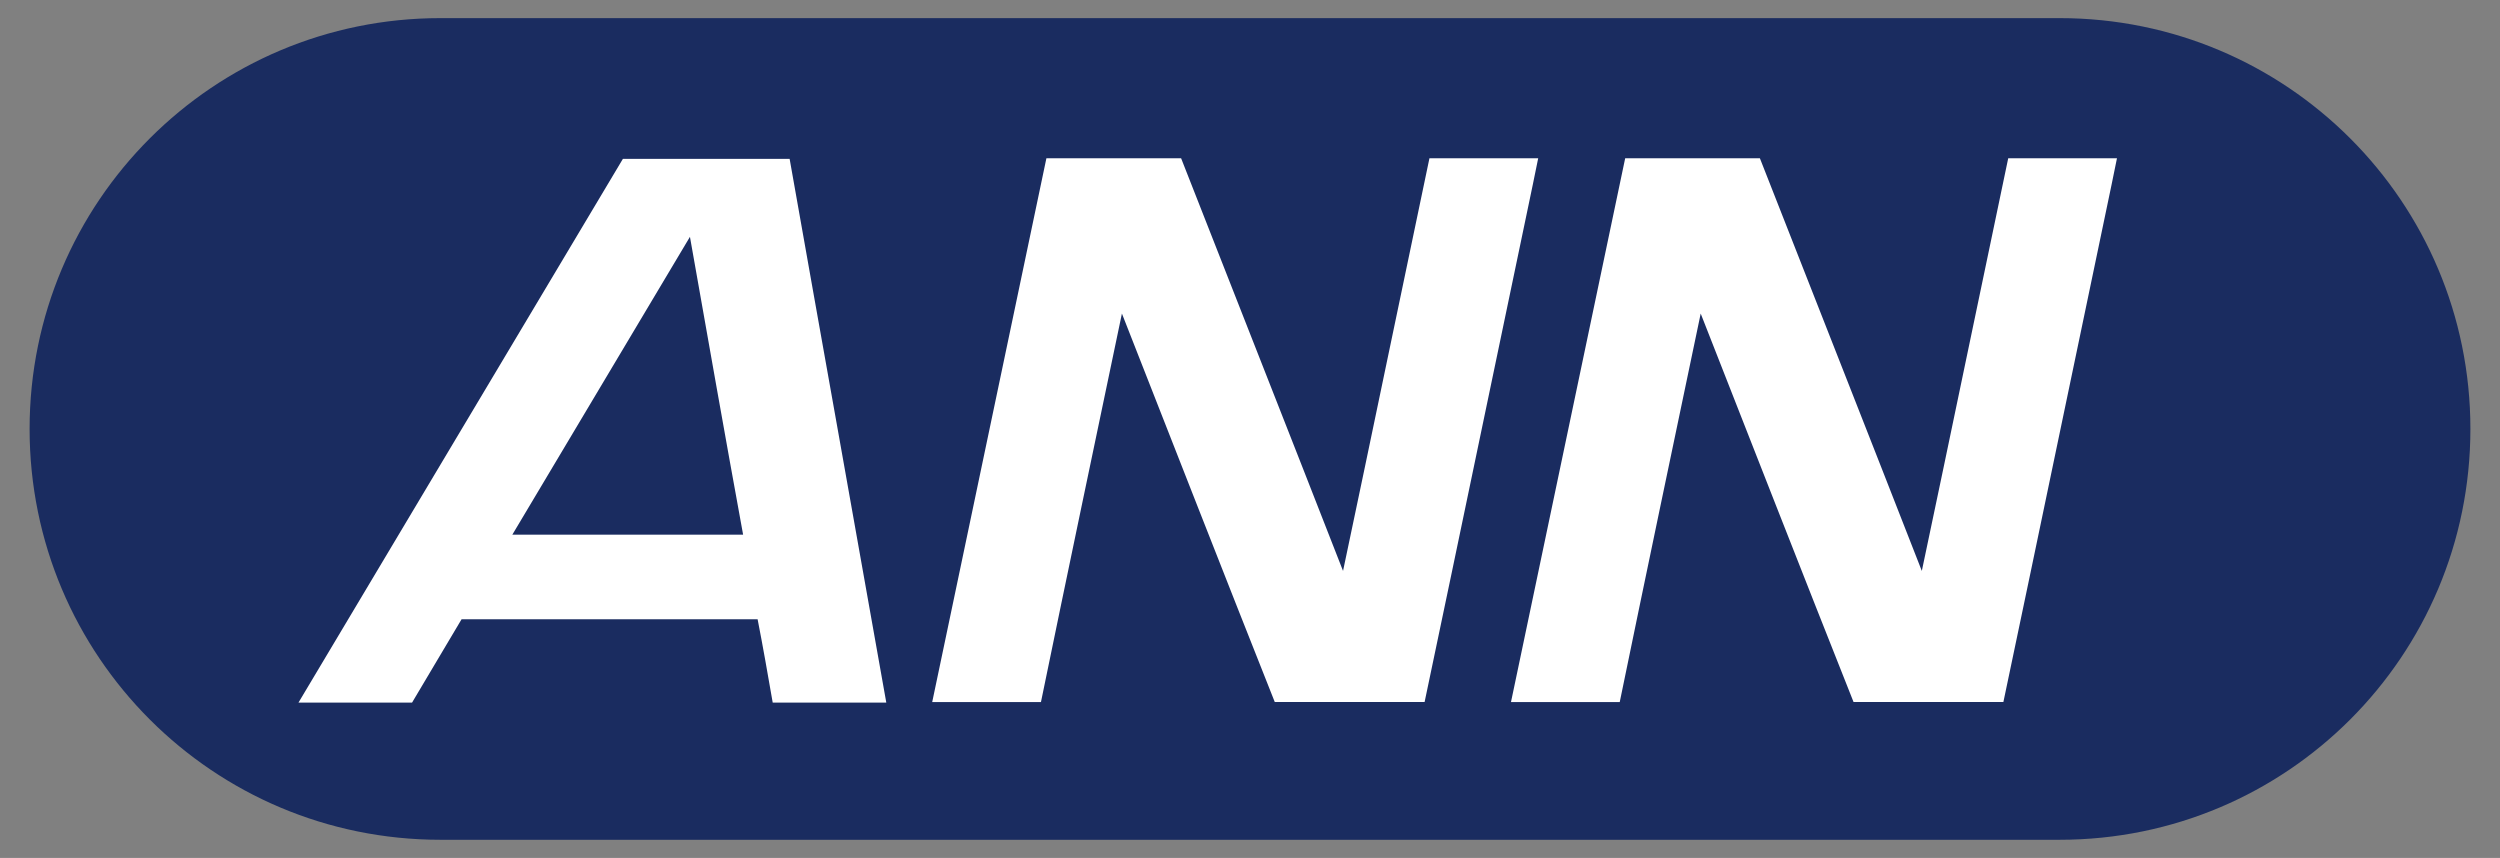
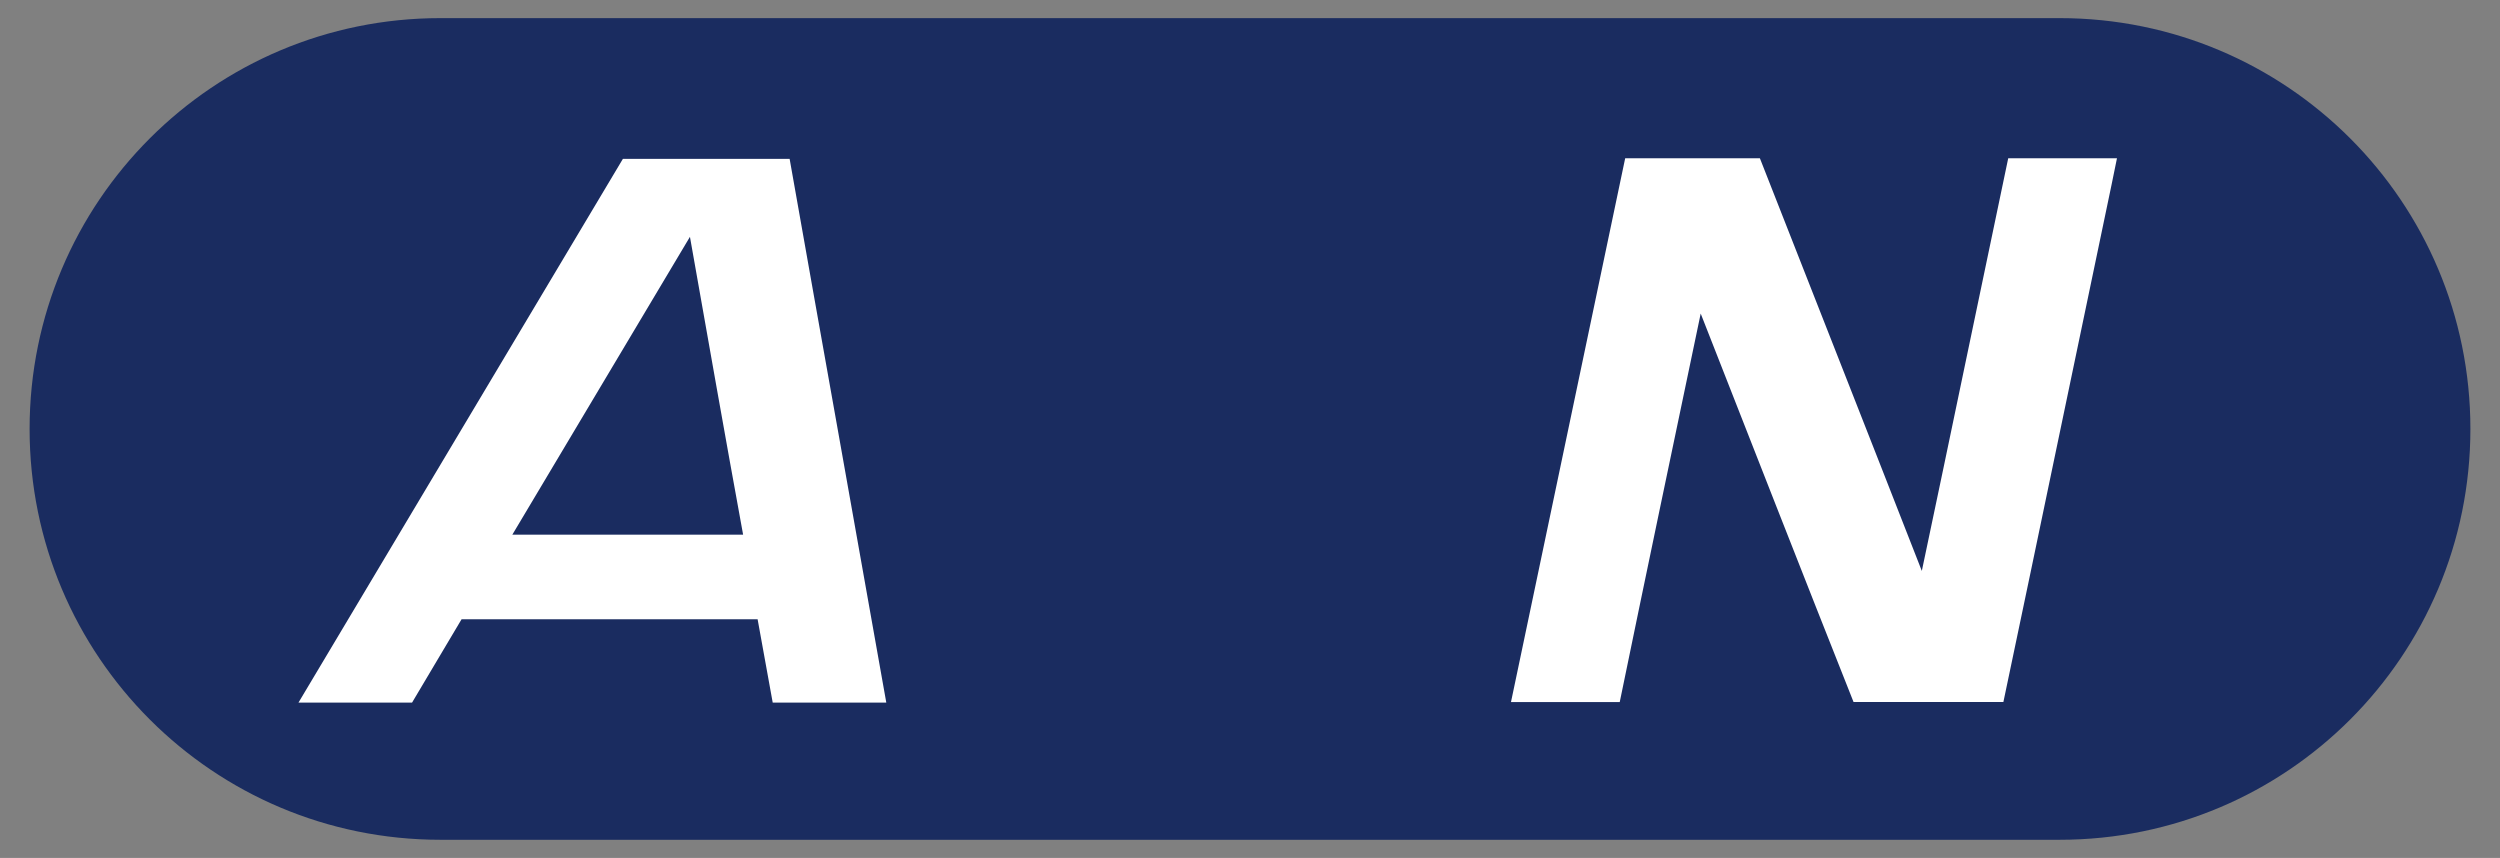
<svg xmlns="http://www.w3.org/2000/svg" version="1.1" id="レイヤー_1" x="0px" y="0px" viewBox="0 0 413.8 142" style="enable-background:new 0 0 413.8 142;" xml:space="preserve">
  <rect x="0" y="0" width="413.8" height="142" fill="#808080" stroke="none" />
  <style type="text/css"> .st0{fill:#1A2C60;} .st1{fill:#FFFFFF;} </style>
  <g>
    <path class="st0" d="M340.9,139h-268c-37.6,0-68-30.4-68-68v0c0-37.6,30.4-68,68-68h268c37.6,0,68,30.4,68,68v0 C408.9,108.6,378.5,139,340.9,139z" />
-     <path class="st1" d="M185.7,51.9c8.4,21.4,16.8,42.9,25.3,64.3h24.8c6-28.5,11.9-57,17.9-85.6c0.3-1.5,0.6-3,0.9-4.4h-18 c-4.8,22.8-9.5,45.6-14.3,68.3c-8.9-22.8-17.9-45.6-26.8-68.3h-22.3c-6.3,30-12.6,60-18.9,90h18C176.7,94.8,181.2,73.4,185.7,51.9z " />
    <path class="st1" d="M281.5,51.9c8.4,21.4,16.8,42.9,25.3,64.3h24.8c6-28.5,11.9-57,17.9-85.6c0.3-1.5,0.6-3,0.9-4.4h-18 c-4.8,22.8-9.5,45.6-14.3,68.3c-8.9-22.8-17.9-45.6-26.8-68.3h-22.3c-6.3,30-12.6,60-18.9,90h18C272.5,94.8,277,73.4,281.5,51.9z" />
-     <path class="st1" d="M127.9,116.3h18.8c-5.3-30-10.7-60-16-90h-27.6c-17.9,30-35.8,60-53.7,90h18.8c2.7-4.6,5.5-9.2,8.2-13.8h49 C126.3,107.1,127.1,111.7,127.9,116.3z M84.8,88.5c9.8-16.4,19.6-32.9,29.4-49.3c2.9,16.4,5.8,32.9,8.8,49.3H84.8z" />
+     <path class="st1" d="M127.9,116.3h18.8c-5.3-30-10.7-60-16-90h-27.6c-17.9,30-35.8,60-53.7,90h18.8c2.7-4.6,5.5-9.2,8.2-13.8h49 z M84.8,88.5c9.8-16.4,19.6-32.9,29.4-49.3c2.9,16.4,5.8,32.9,8.8,49.3H84.8z" />
  </g>
</svg>